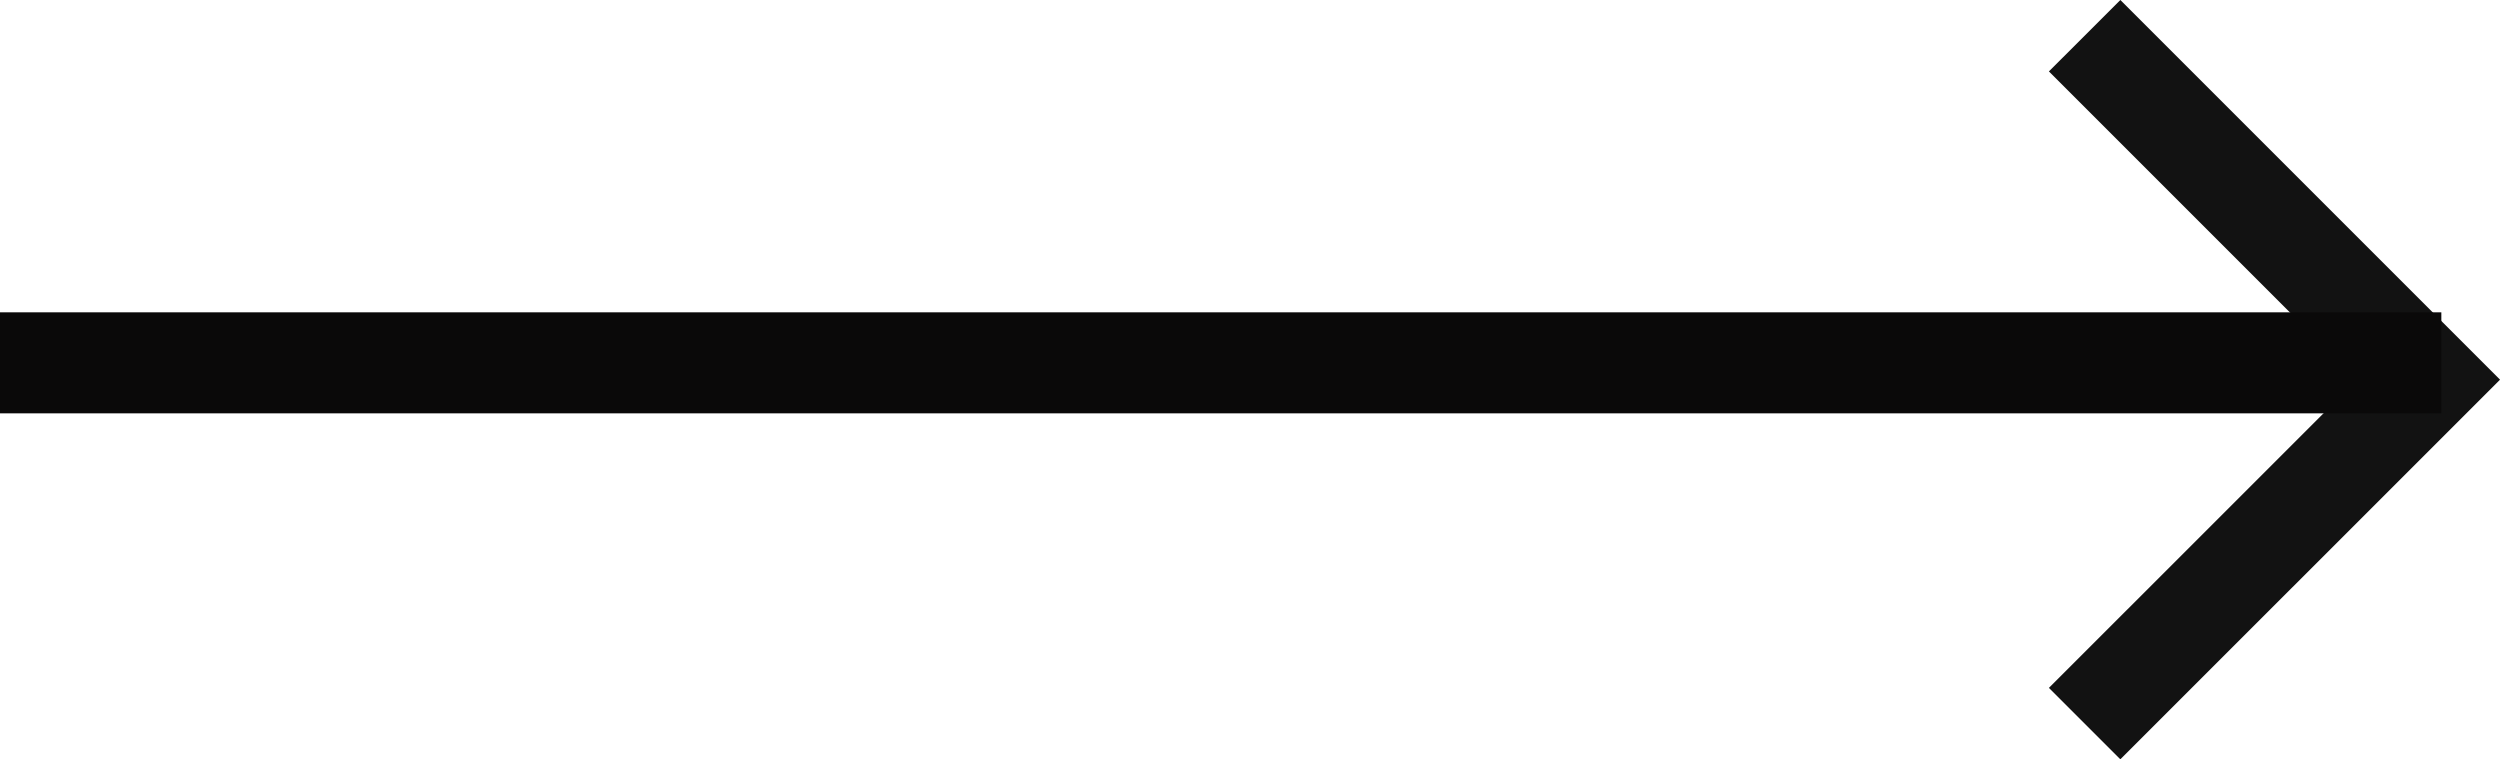
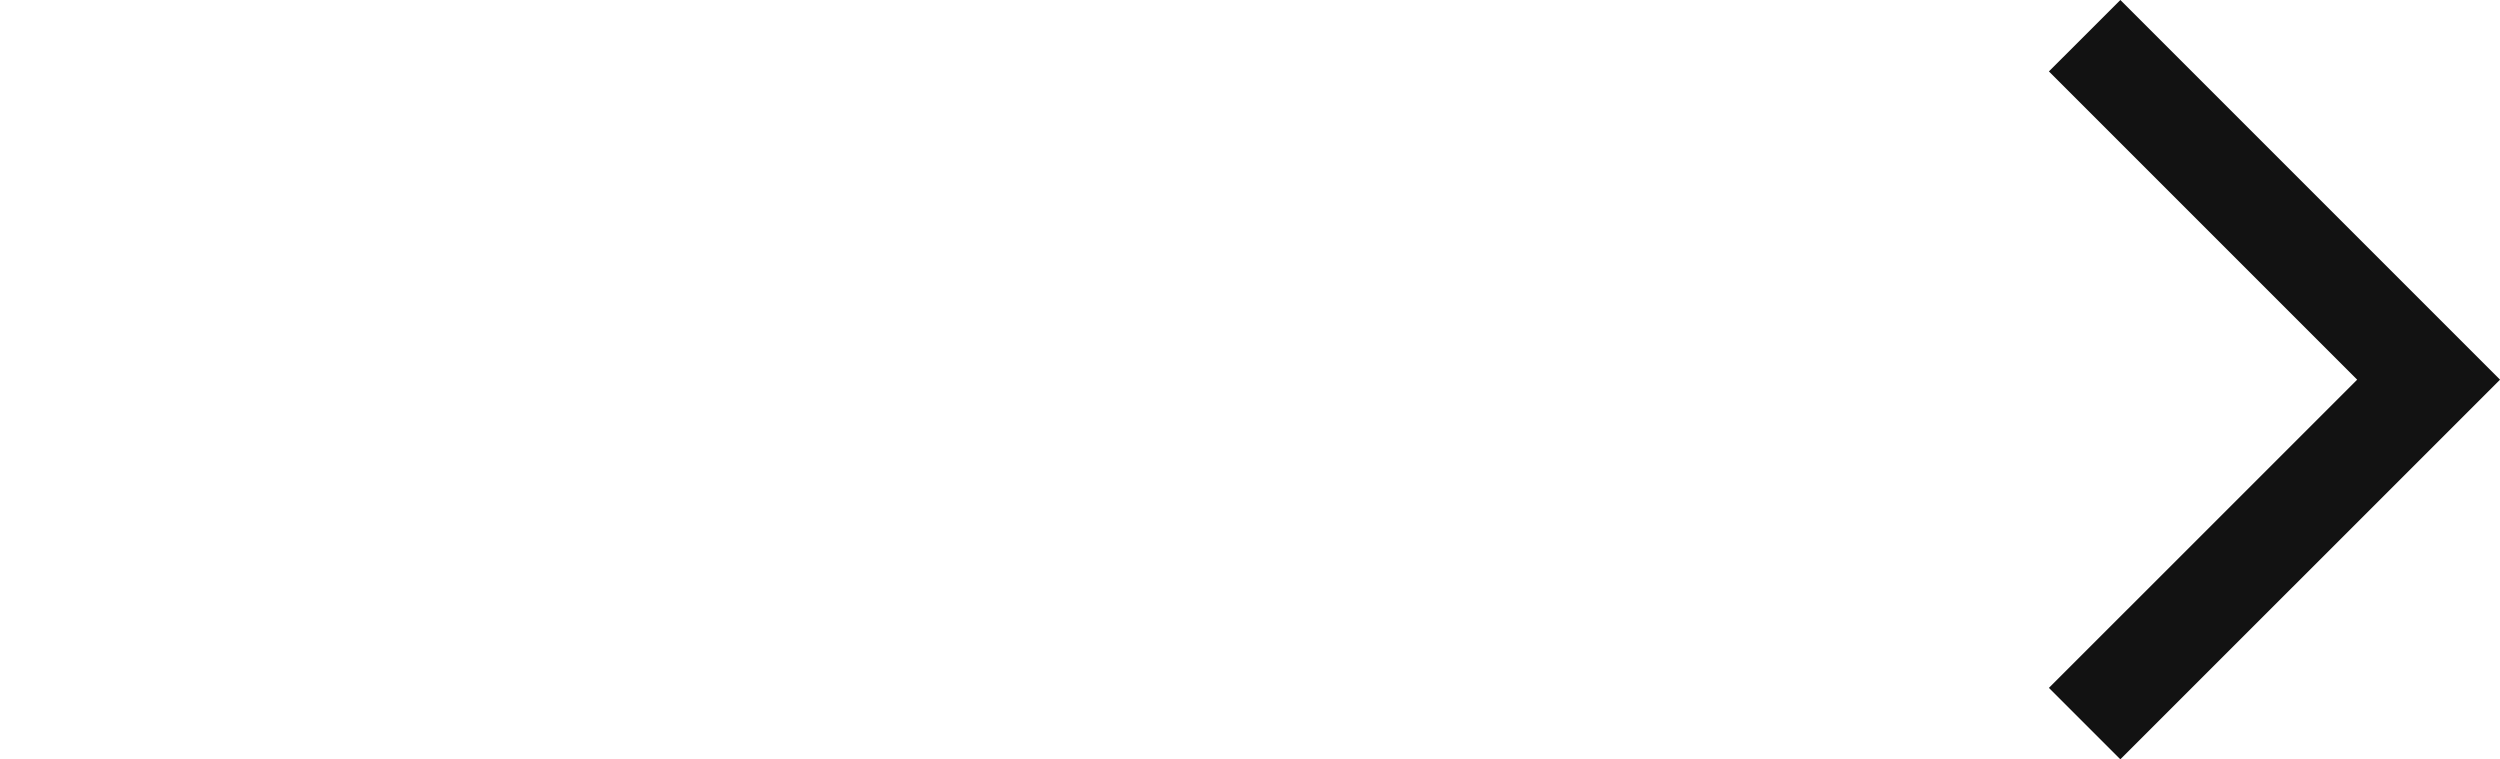
<svg xmlns="http://www.w3.org/2000/svg" width="74.242" height="22.55" viewBox="0 0 74.242 22.55">
  <g id="Group_32498" data-name="Group 32498" transform="translate(-960 -1431.225)">
    <path id="Path_23939" data-name="Path 23939" d="M-4077.663-12147.644l-2.121-2.121,9.154-9.153-9.154-9.154,2.122-2.121,11.275,11.275Z" transform="translate(5100.63 13601.418)" fill="#121212" />
-     <path id="Line_69" data-name="Line 69" d="M72.5,1.5H0v-3H72.5Z" transform="translate(960 1442)" fill="#0a0909" />
  </g>
</svg>